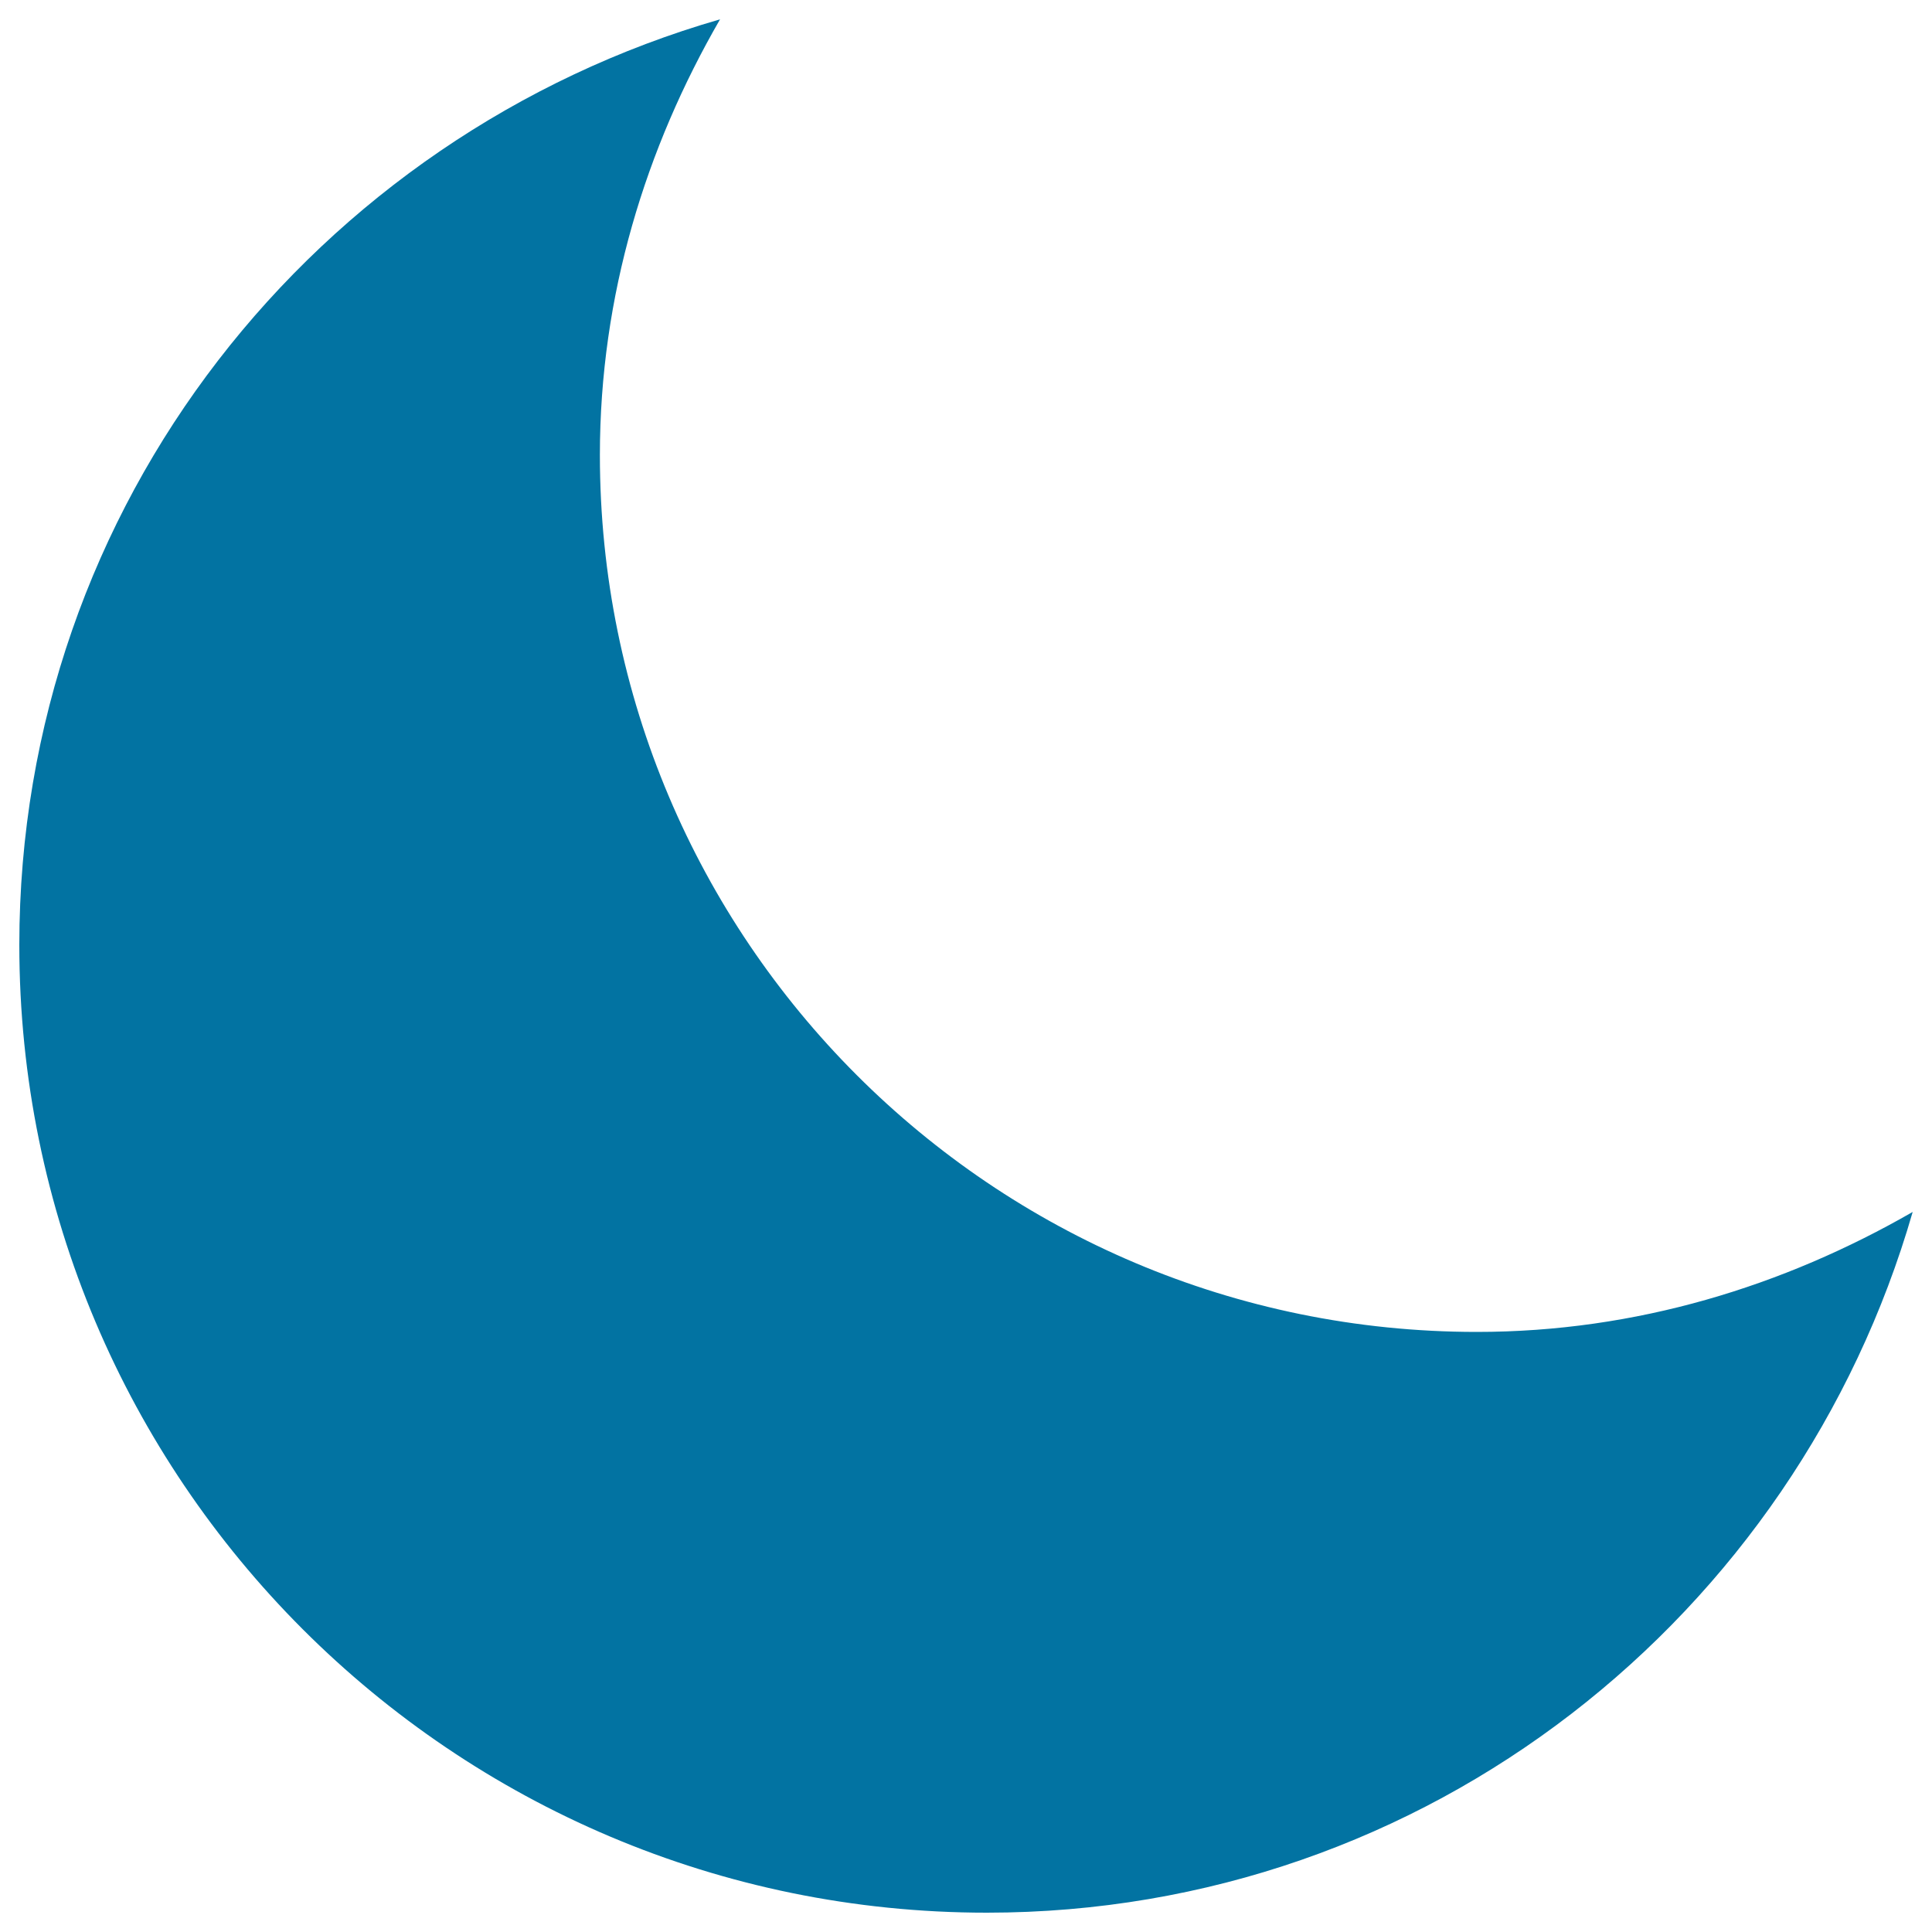
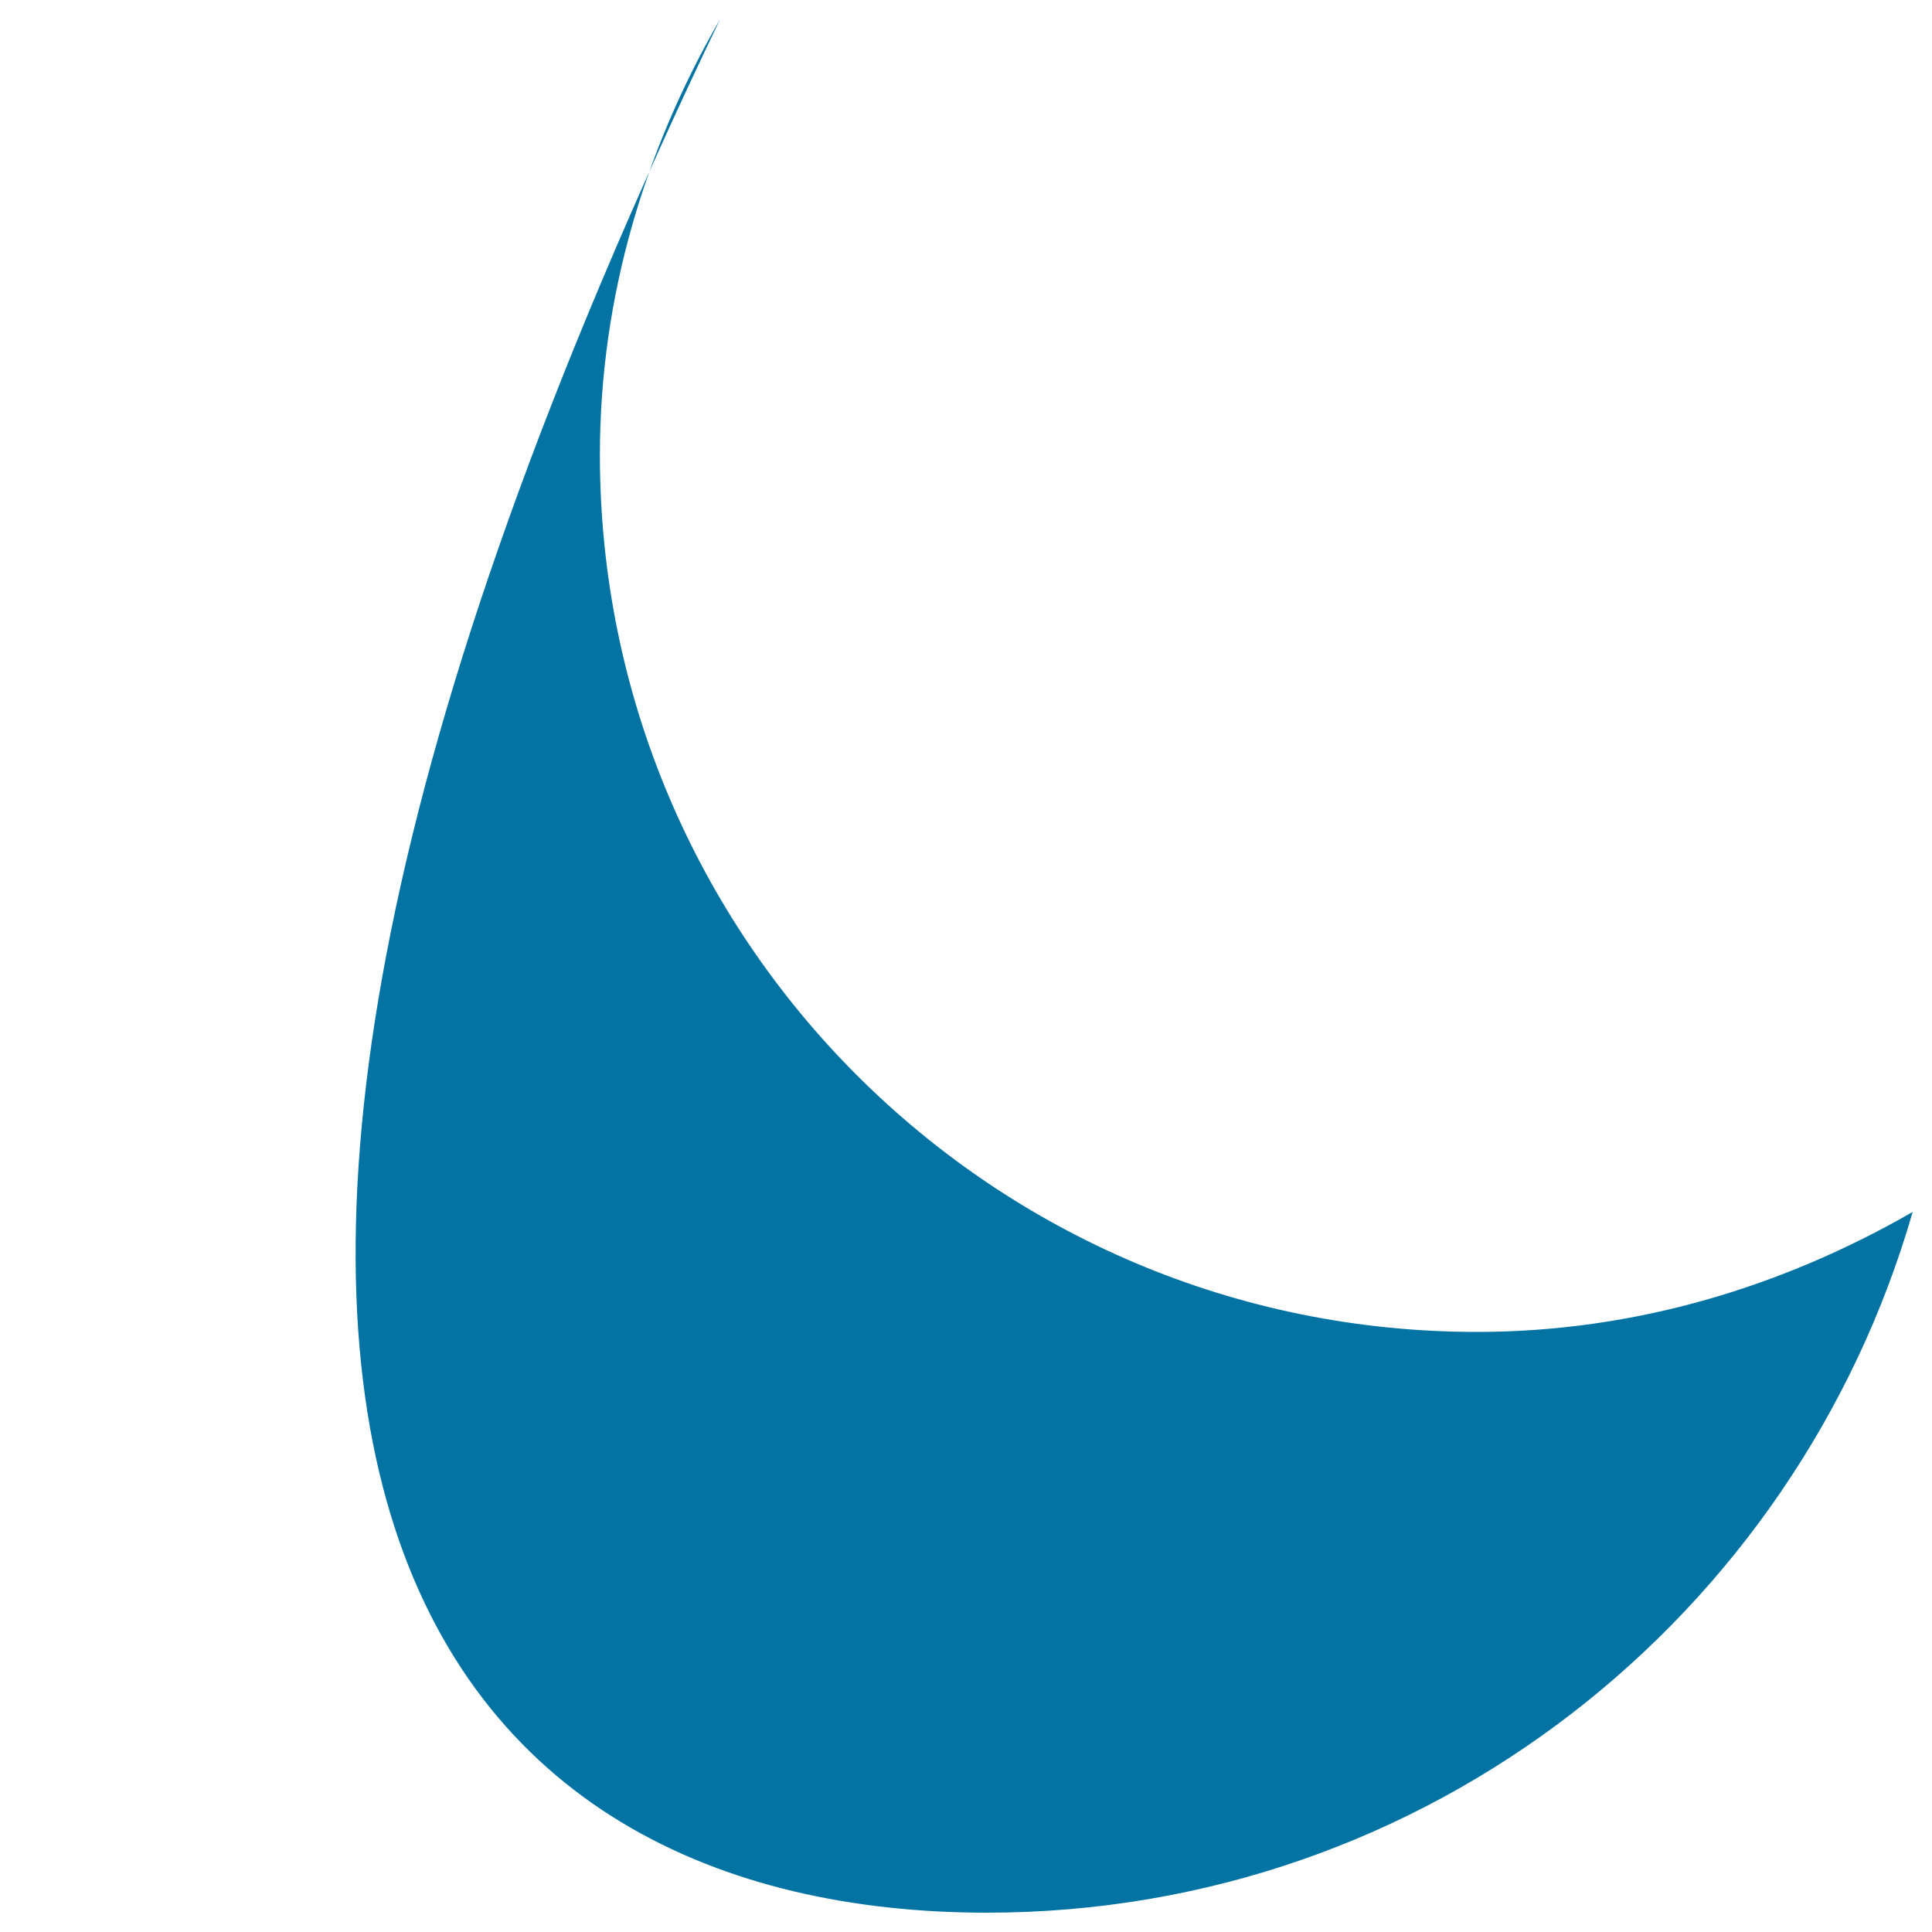
<svg xmlns="http://www.w3.org/2000/svg" viewBox="0 0 1000 1000" style="fill:#0273a2">
  <title>Moon Fill SVG icon</title>
-   <path d="M764.4,689.4c-250.8,0-453.9-203.3-453.9-453.9c0-82.5,23.7-158.9,62.2-225.5C163.6,70.3,10,260.7,10,489.1C10,765.7,234.2,990,510.8,990c228.3,0,419-153.8,479.2-362.7C923.2,665.7,846.9,689.4,764.4,689.4z" />
+   <path d="M764.4,689.4c-250.8,0-453.9-203.3-453.9-453.9c0-82.5,23.7-158.9,62.2-225.5C10,765.7,234.2,990,510.8,990c228.3,0,419-153.8,479.2-362.7C923.2,665.7,846.9,689.4,764.4,689.4z" />
</svg>